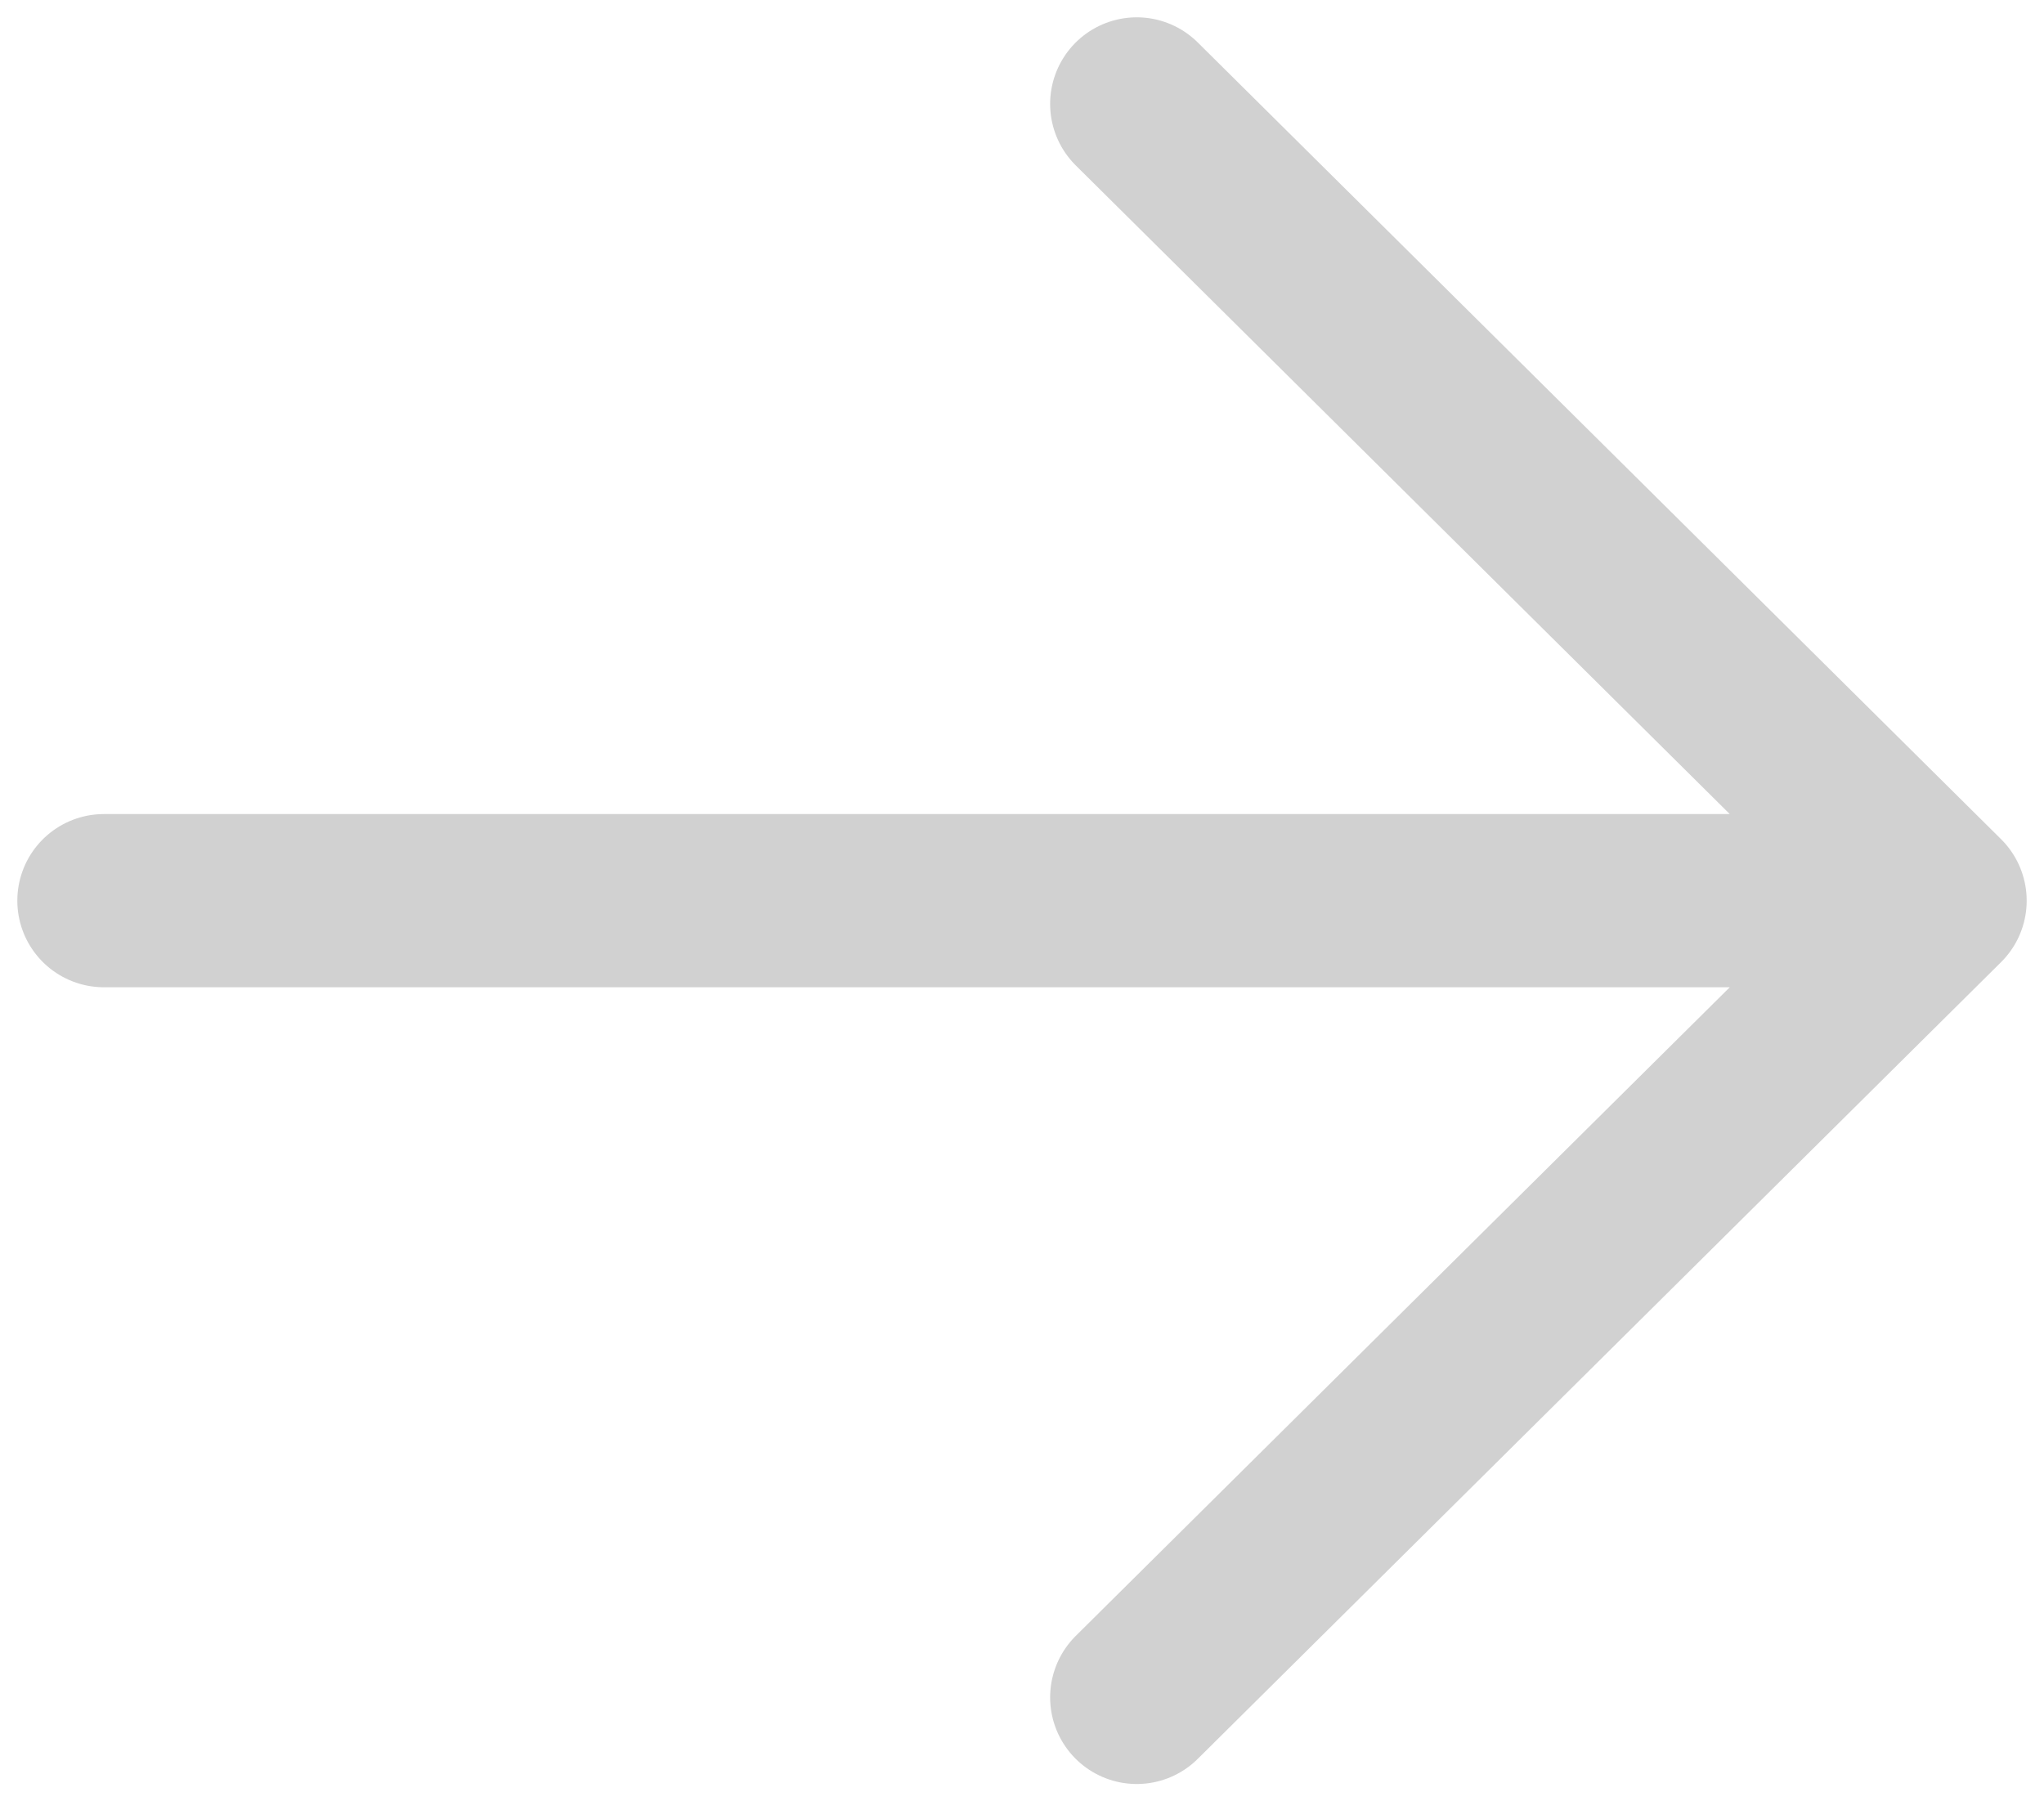
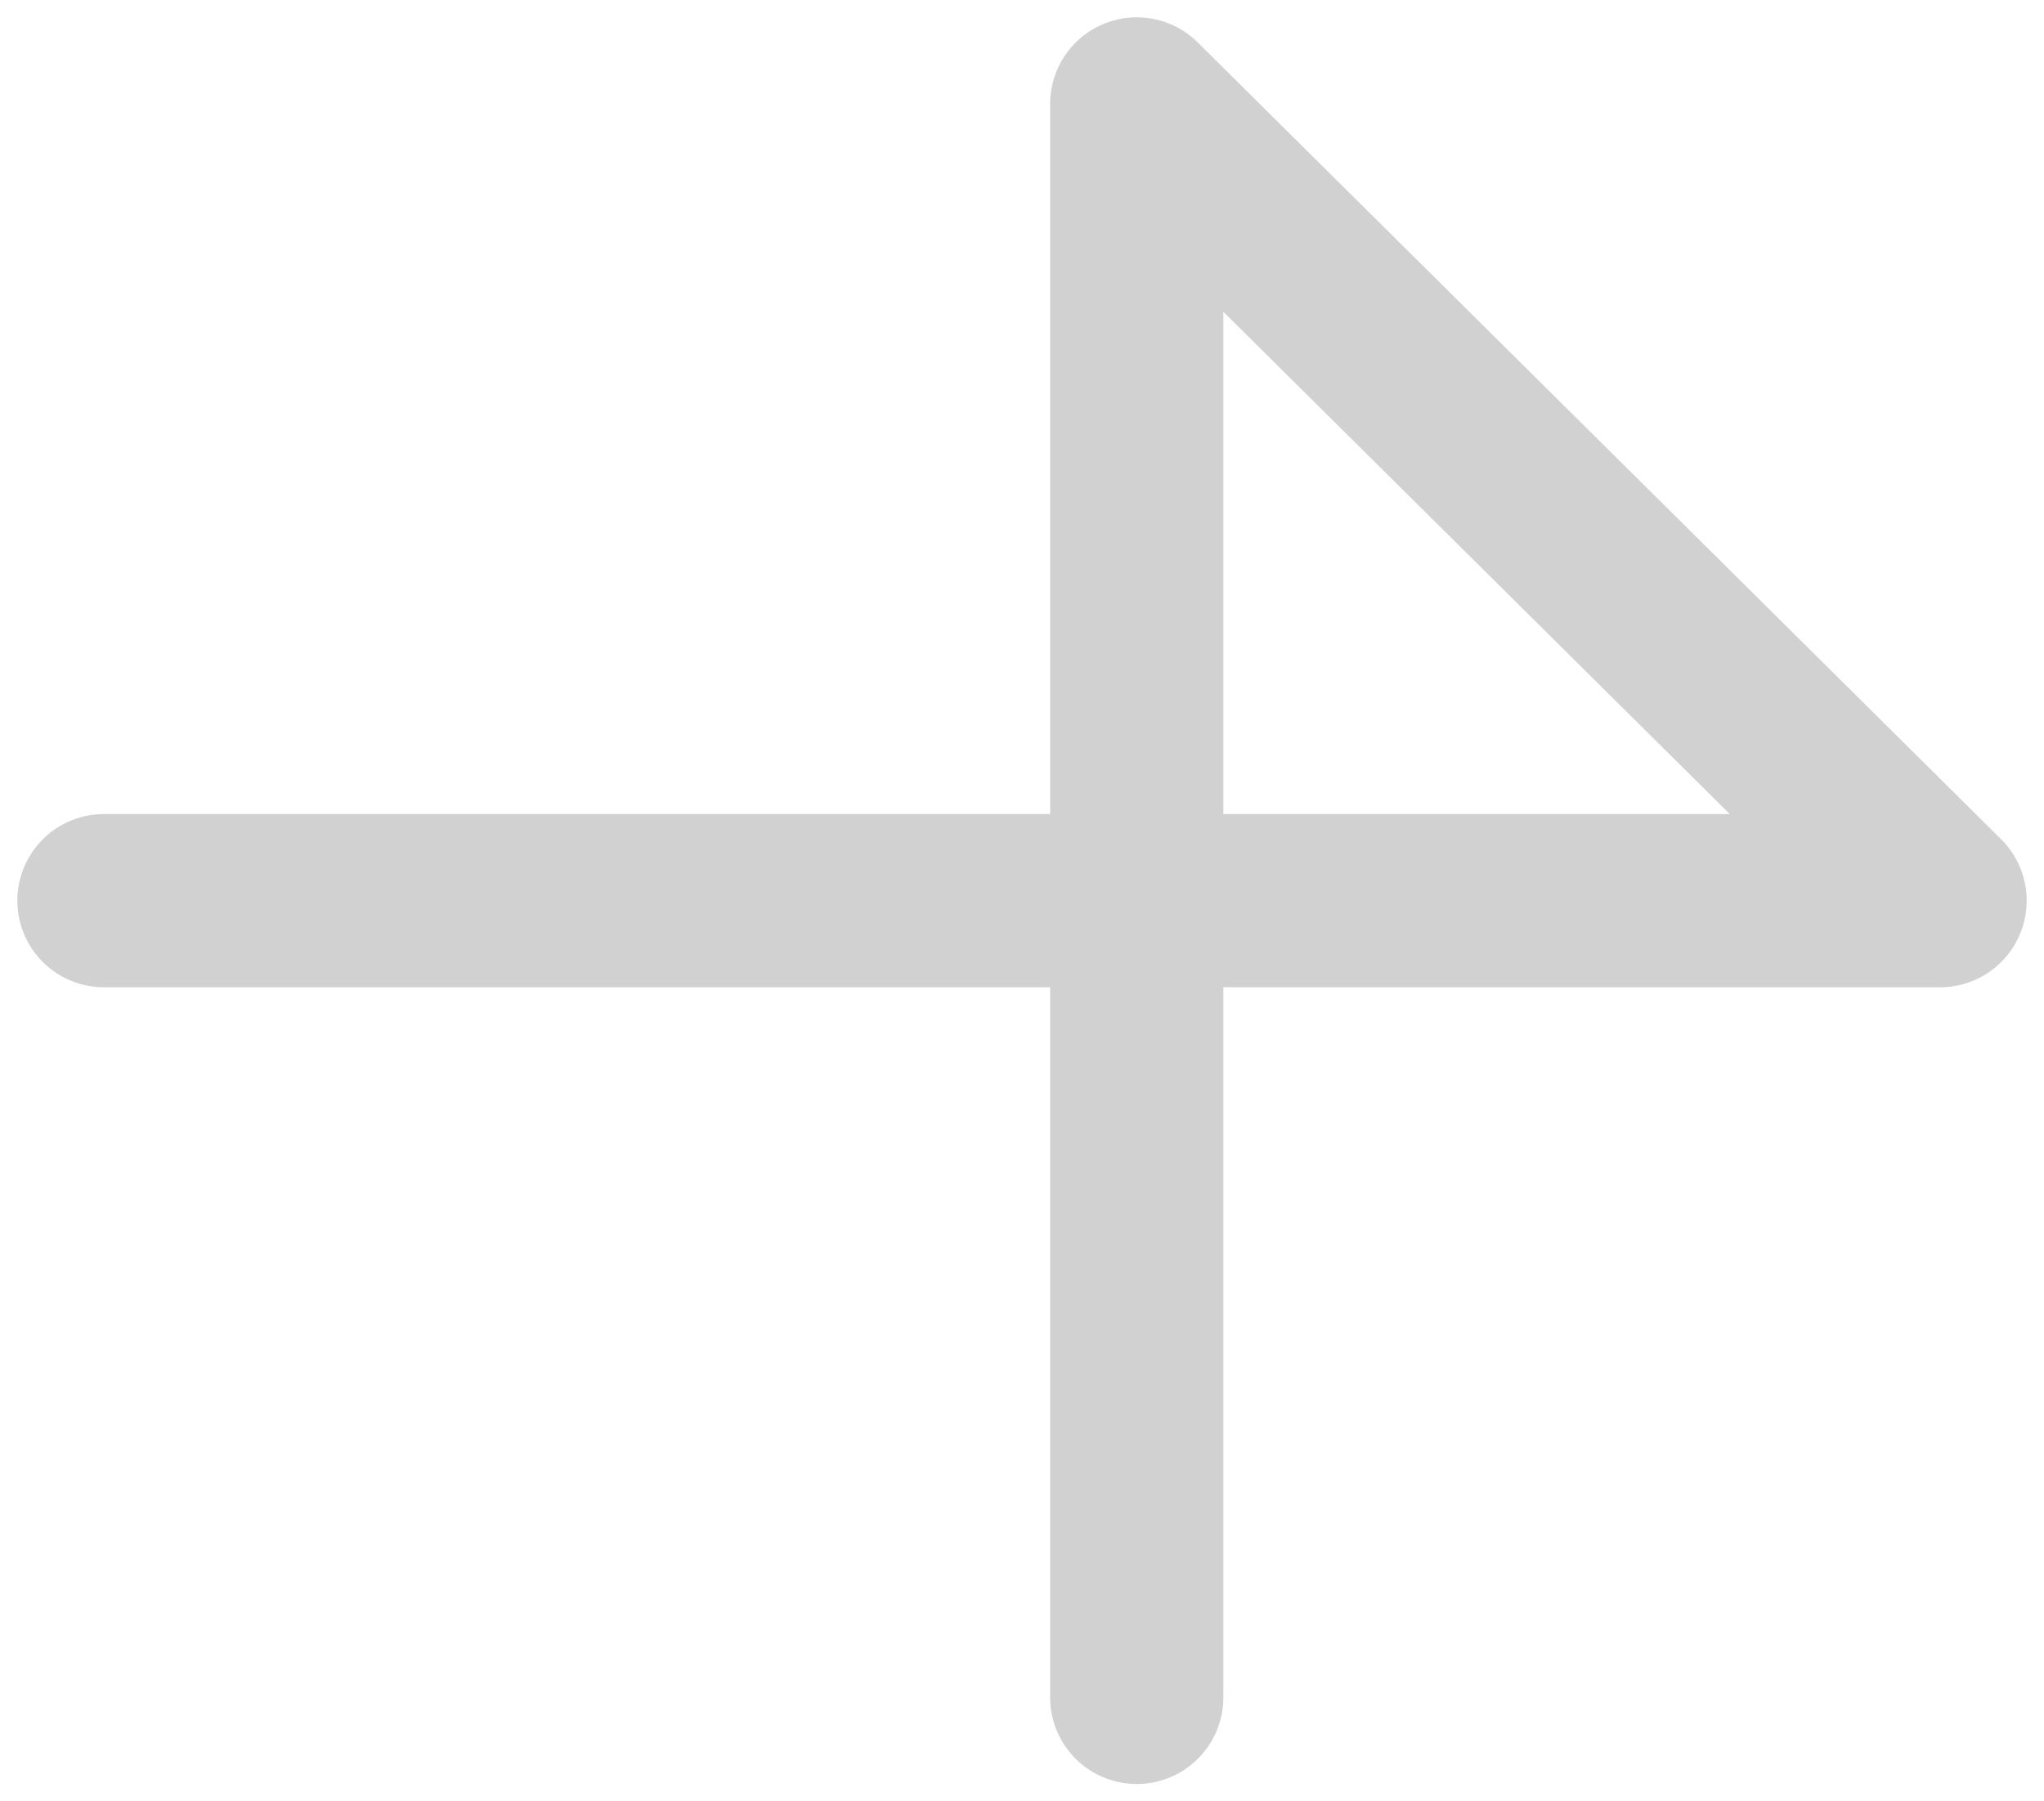
<svg xmlns="http://www.w3.org/2000/svg" width="59" height="52" viewBox="0 0 59 52" fill="none">
-   <path d="M3 26L56 26M56 26L32.812 3M56 26L32.812 49" stroke="#D1D1D1" stroke-width="5" stroke-linecap="round" stroke-linejoin="round" />
+   <path d="M3 26L56 26M56 26L32.812 3L32.812 49" stroke="#D1D1D1" stroke-width="5" stroke-linecap="round" stroke-linejoin="round" />
</svg>